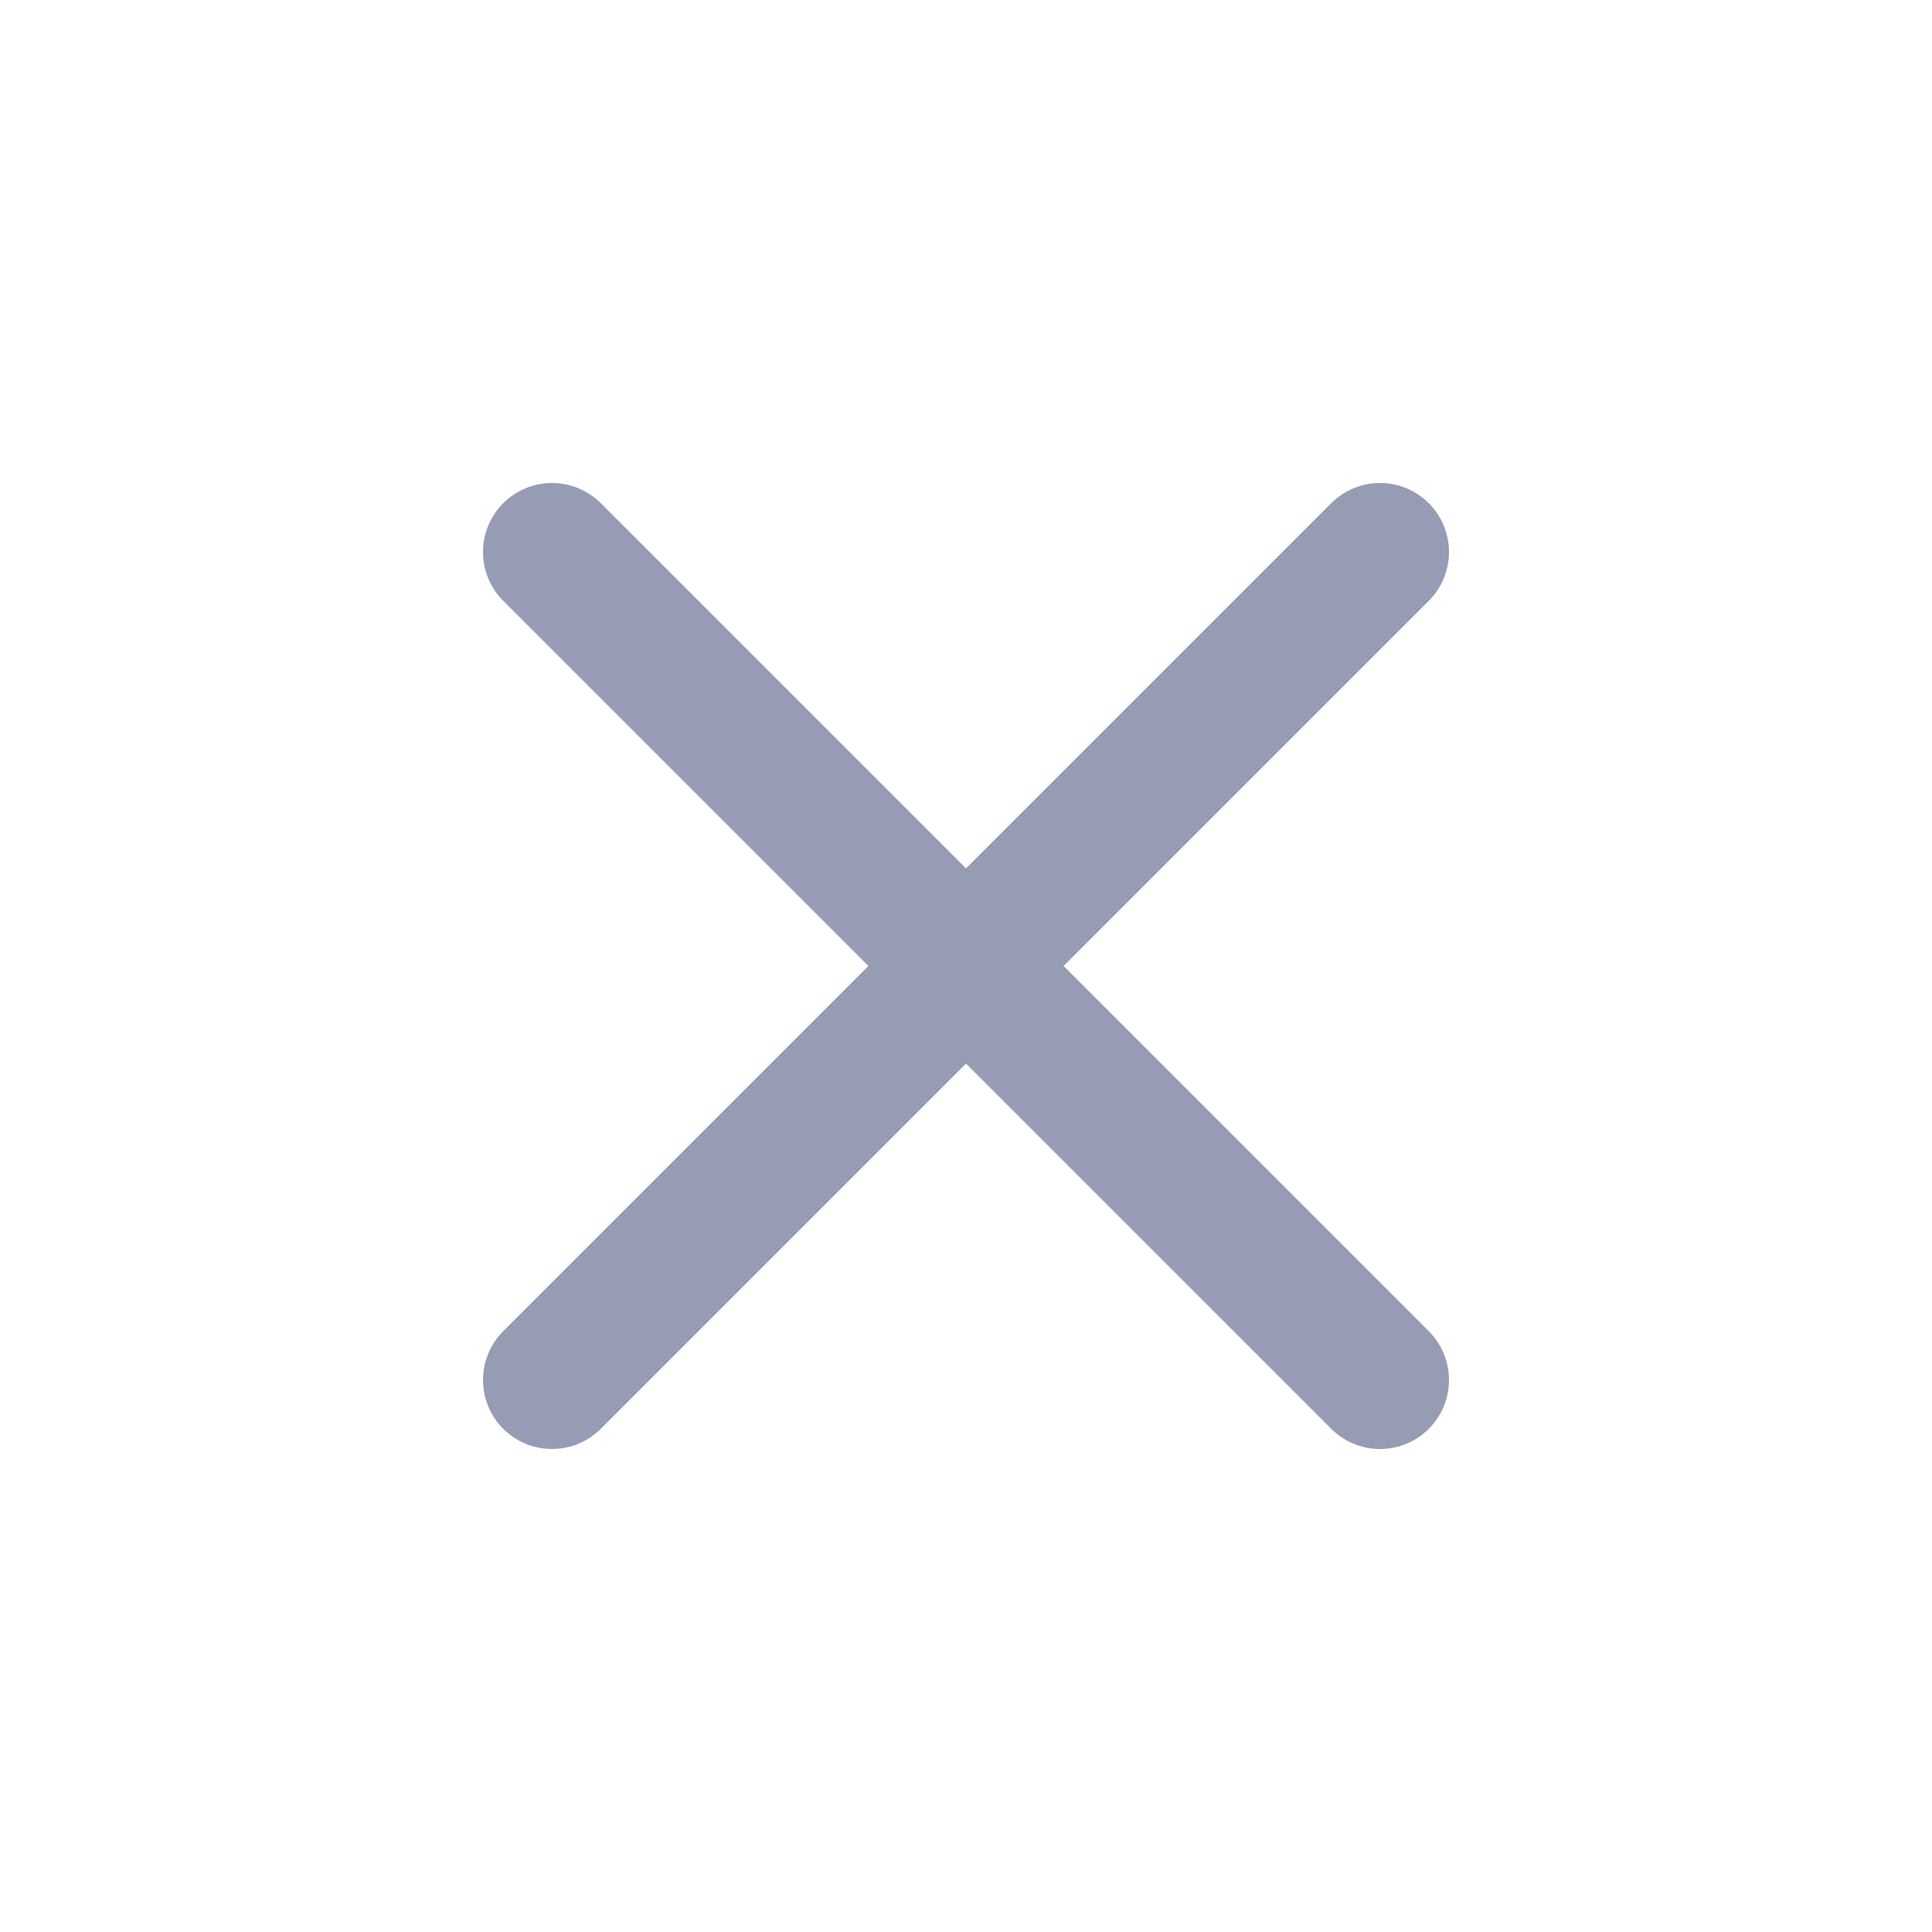
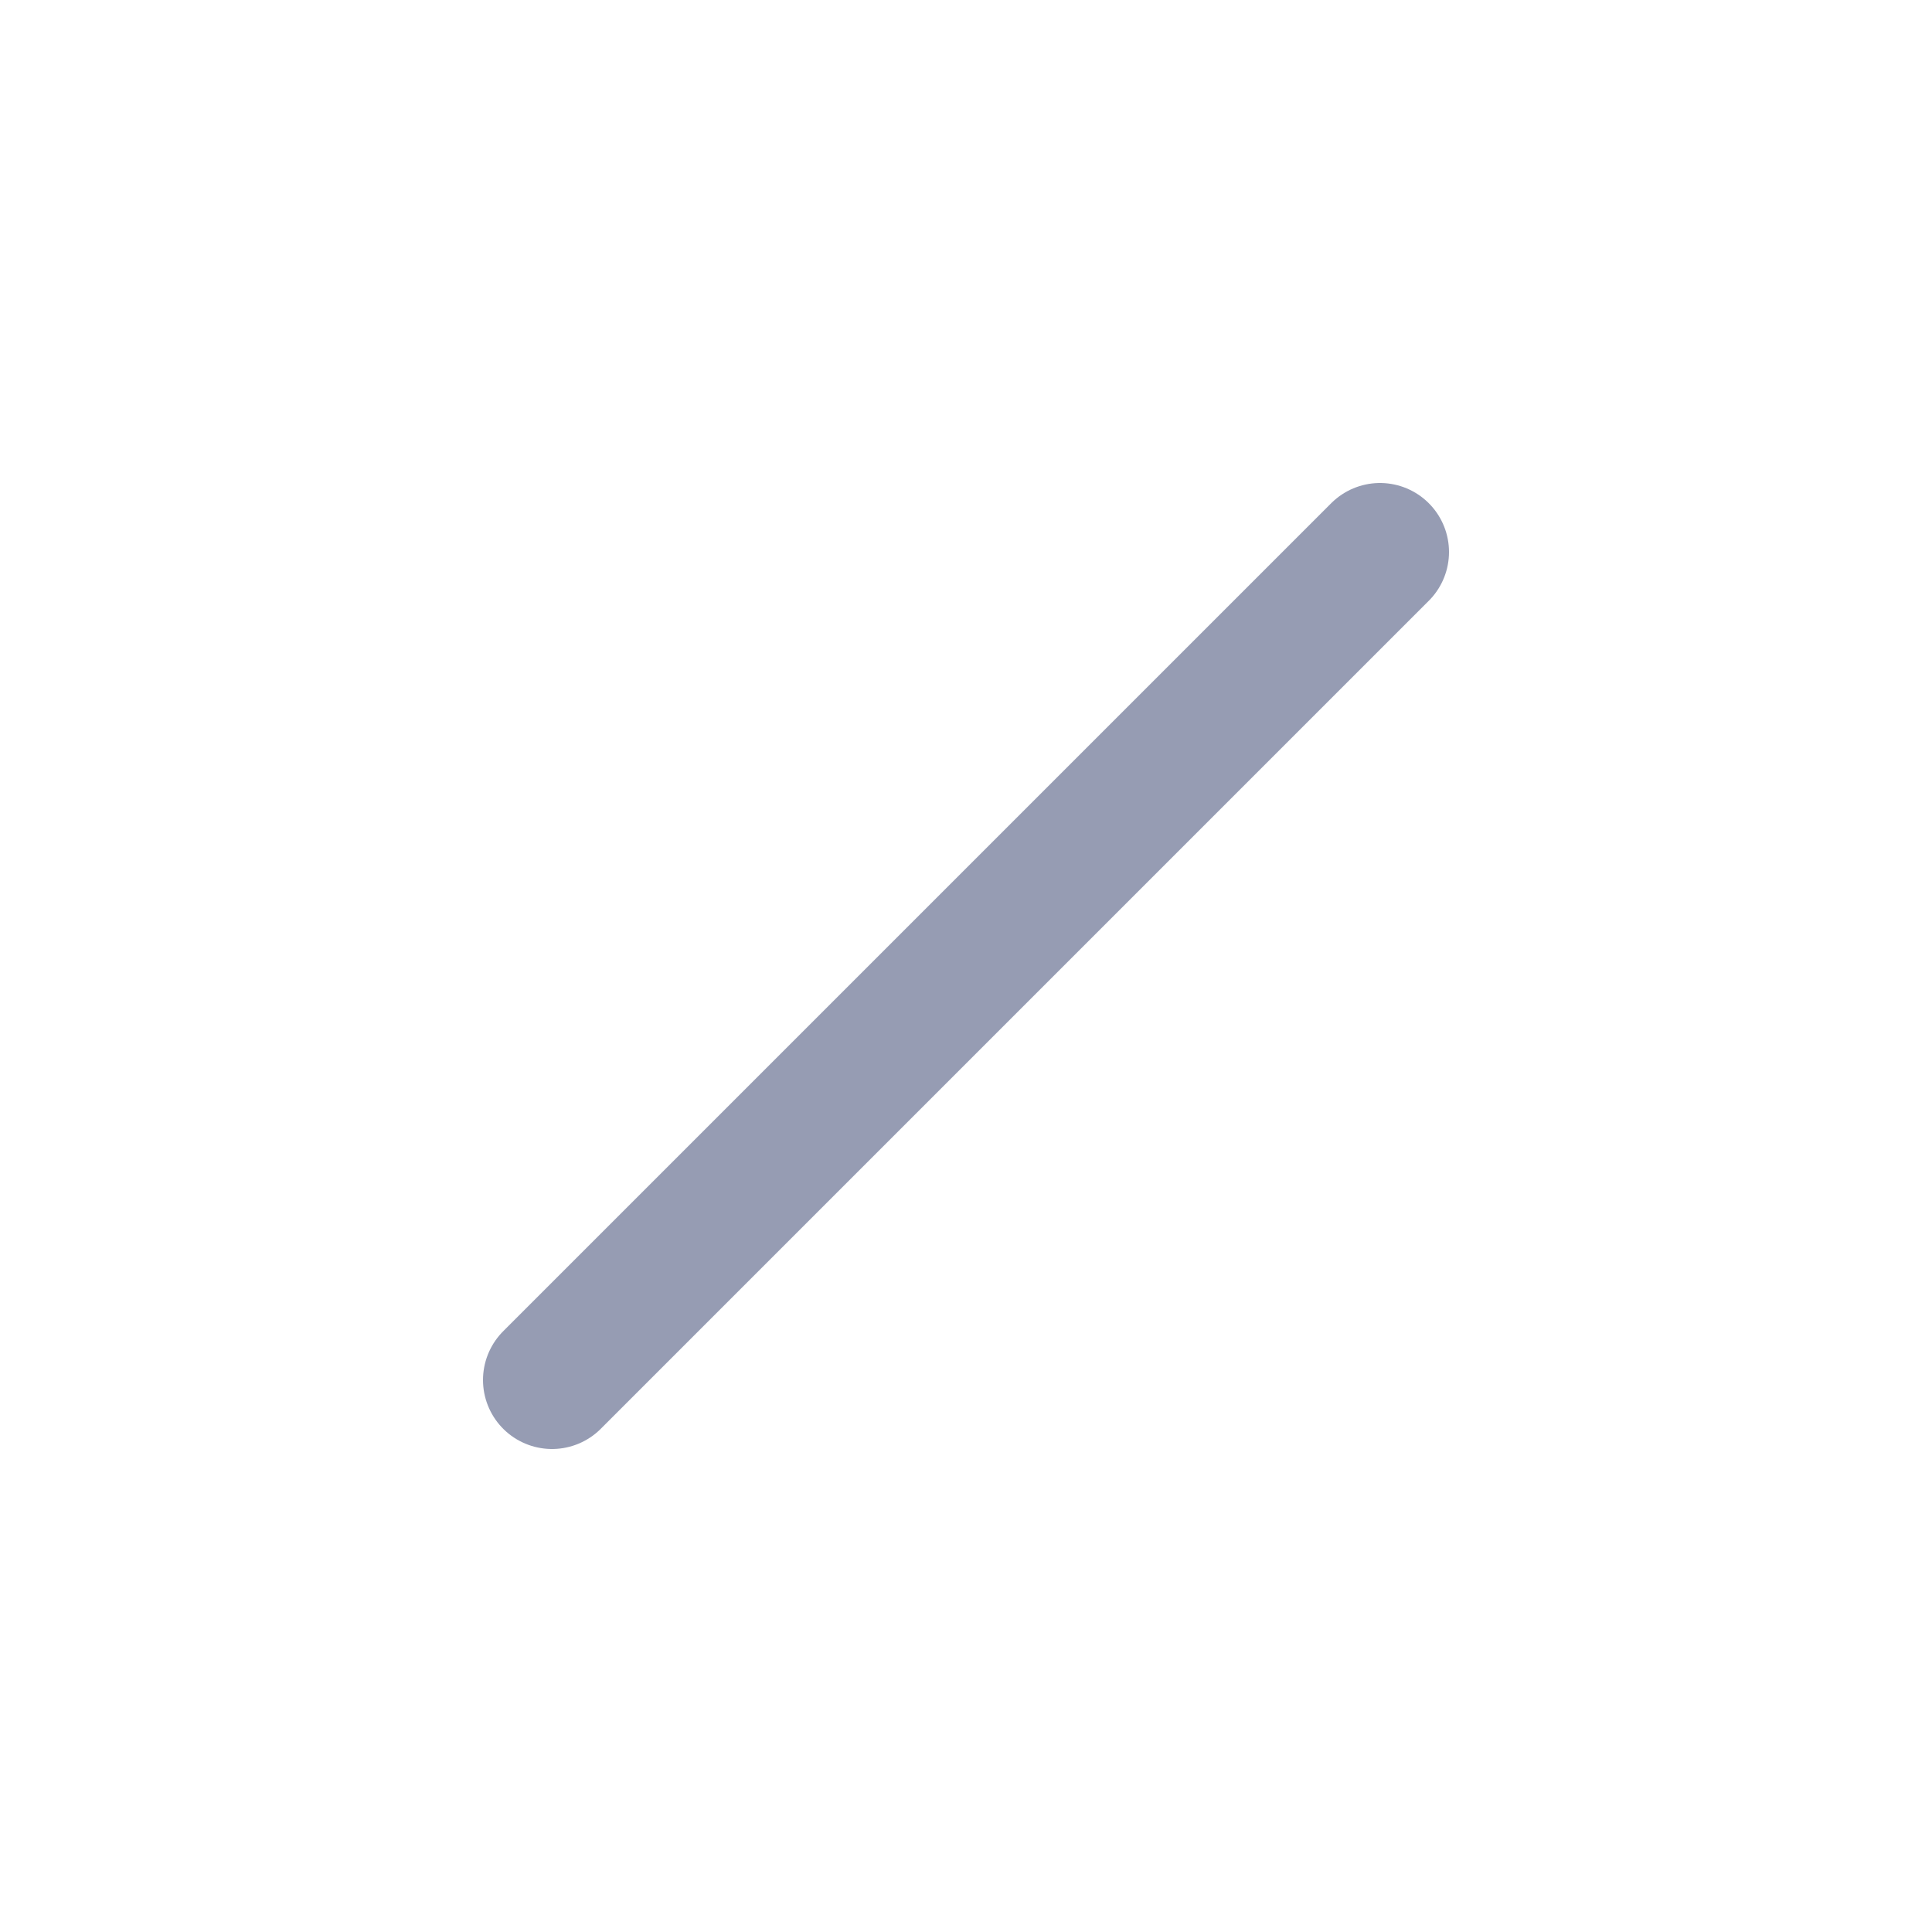
<svg xmlns="http://www.w3.org/2000/svg" width="28" height="28" viewBox="0 0 28 28" fill="none">
  <path d="M20 8L8 20" stroke="#969CB3" stroke-width="2" stroke-linecap="round" stroke-linejoin="round" />
-   <path d="M8 8L20 20" stroke="#969CB3" stroke-width="2" stroke-linecap="round" stroke-linejoin="round" />
</svg>